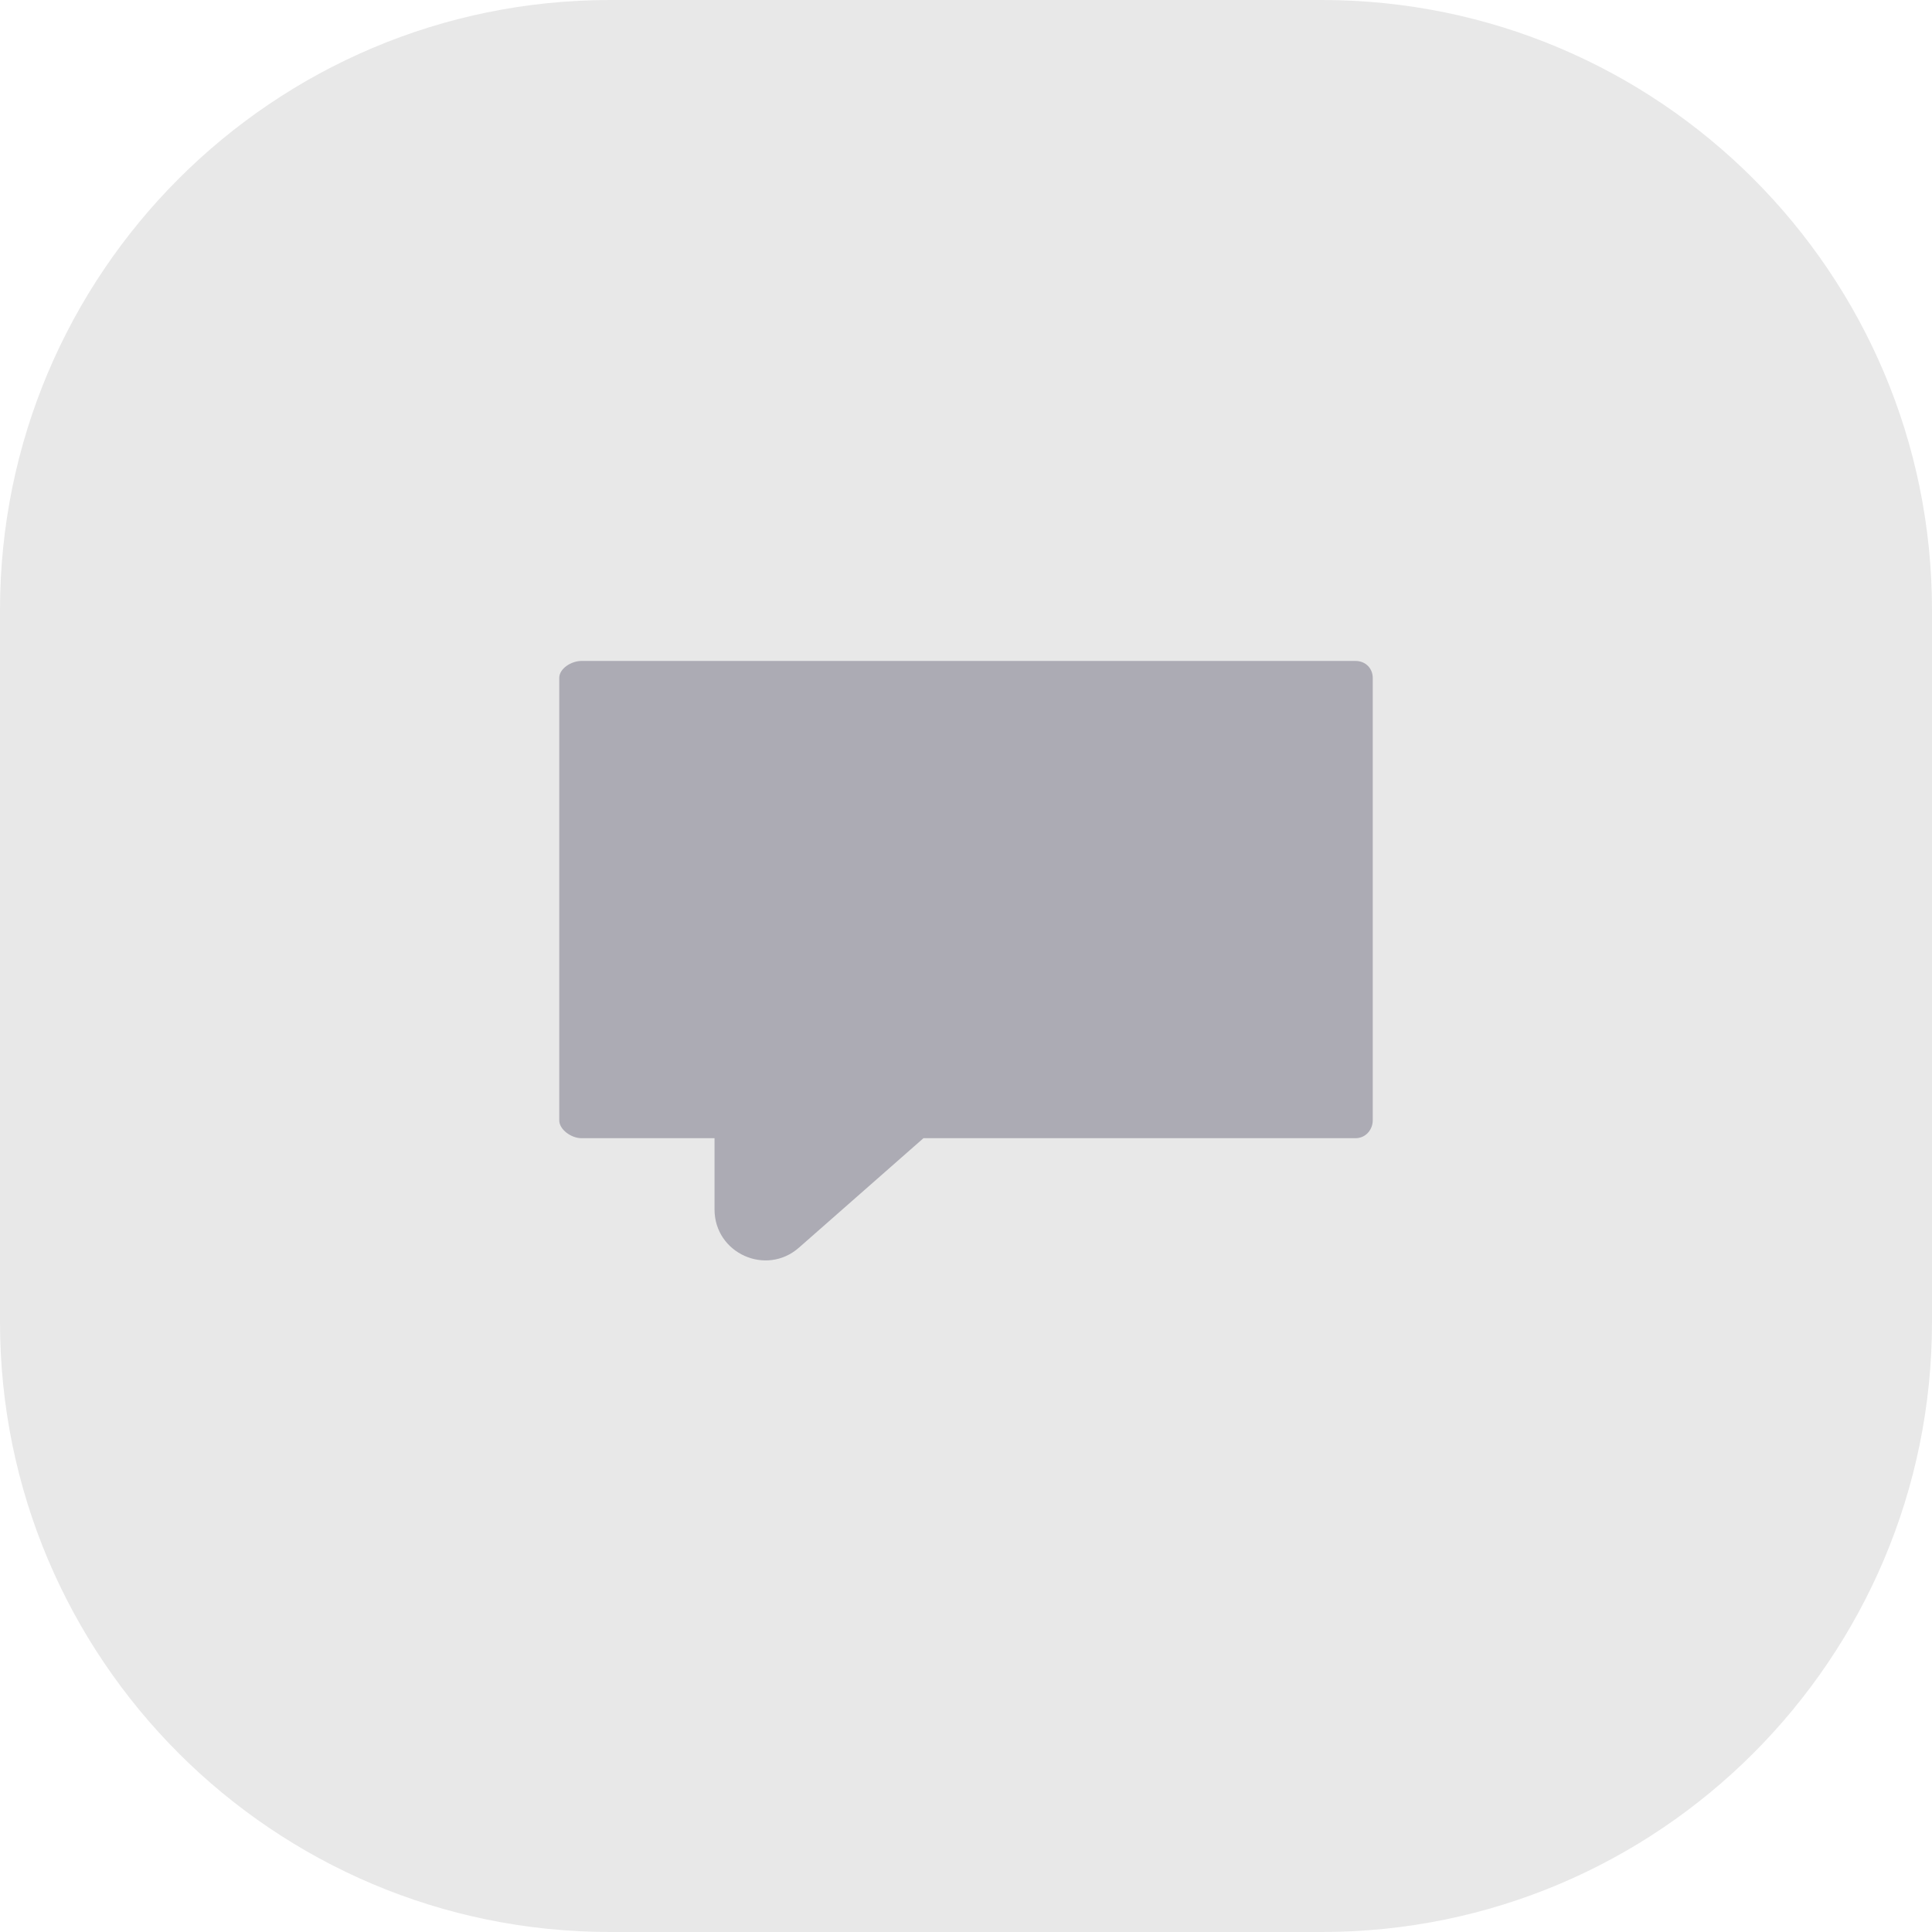
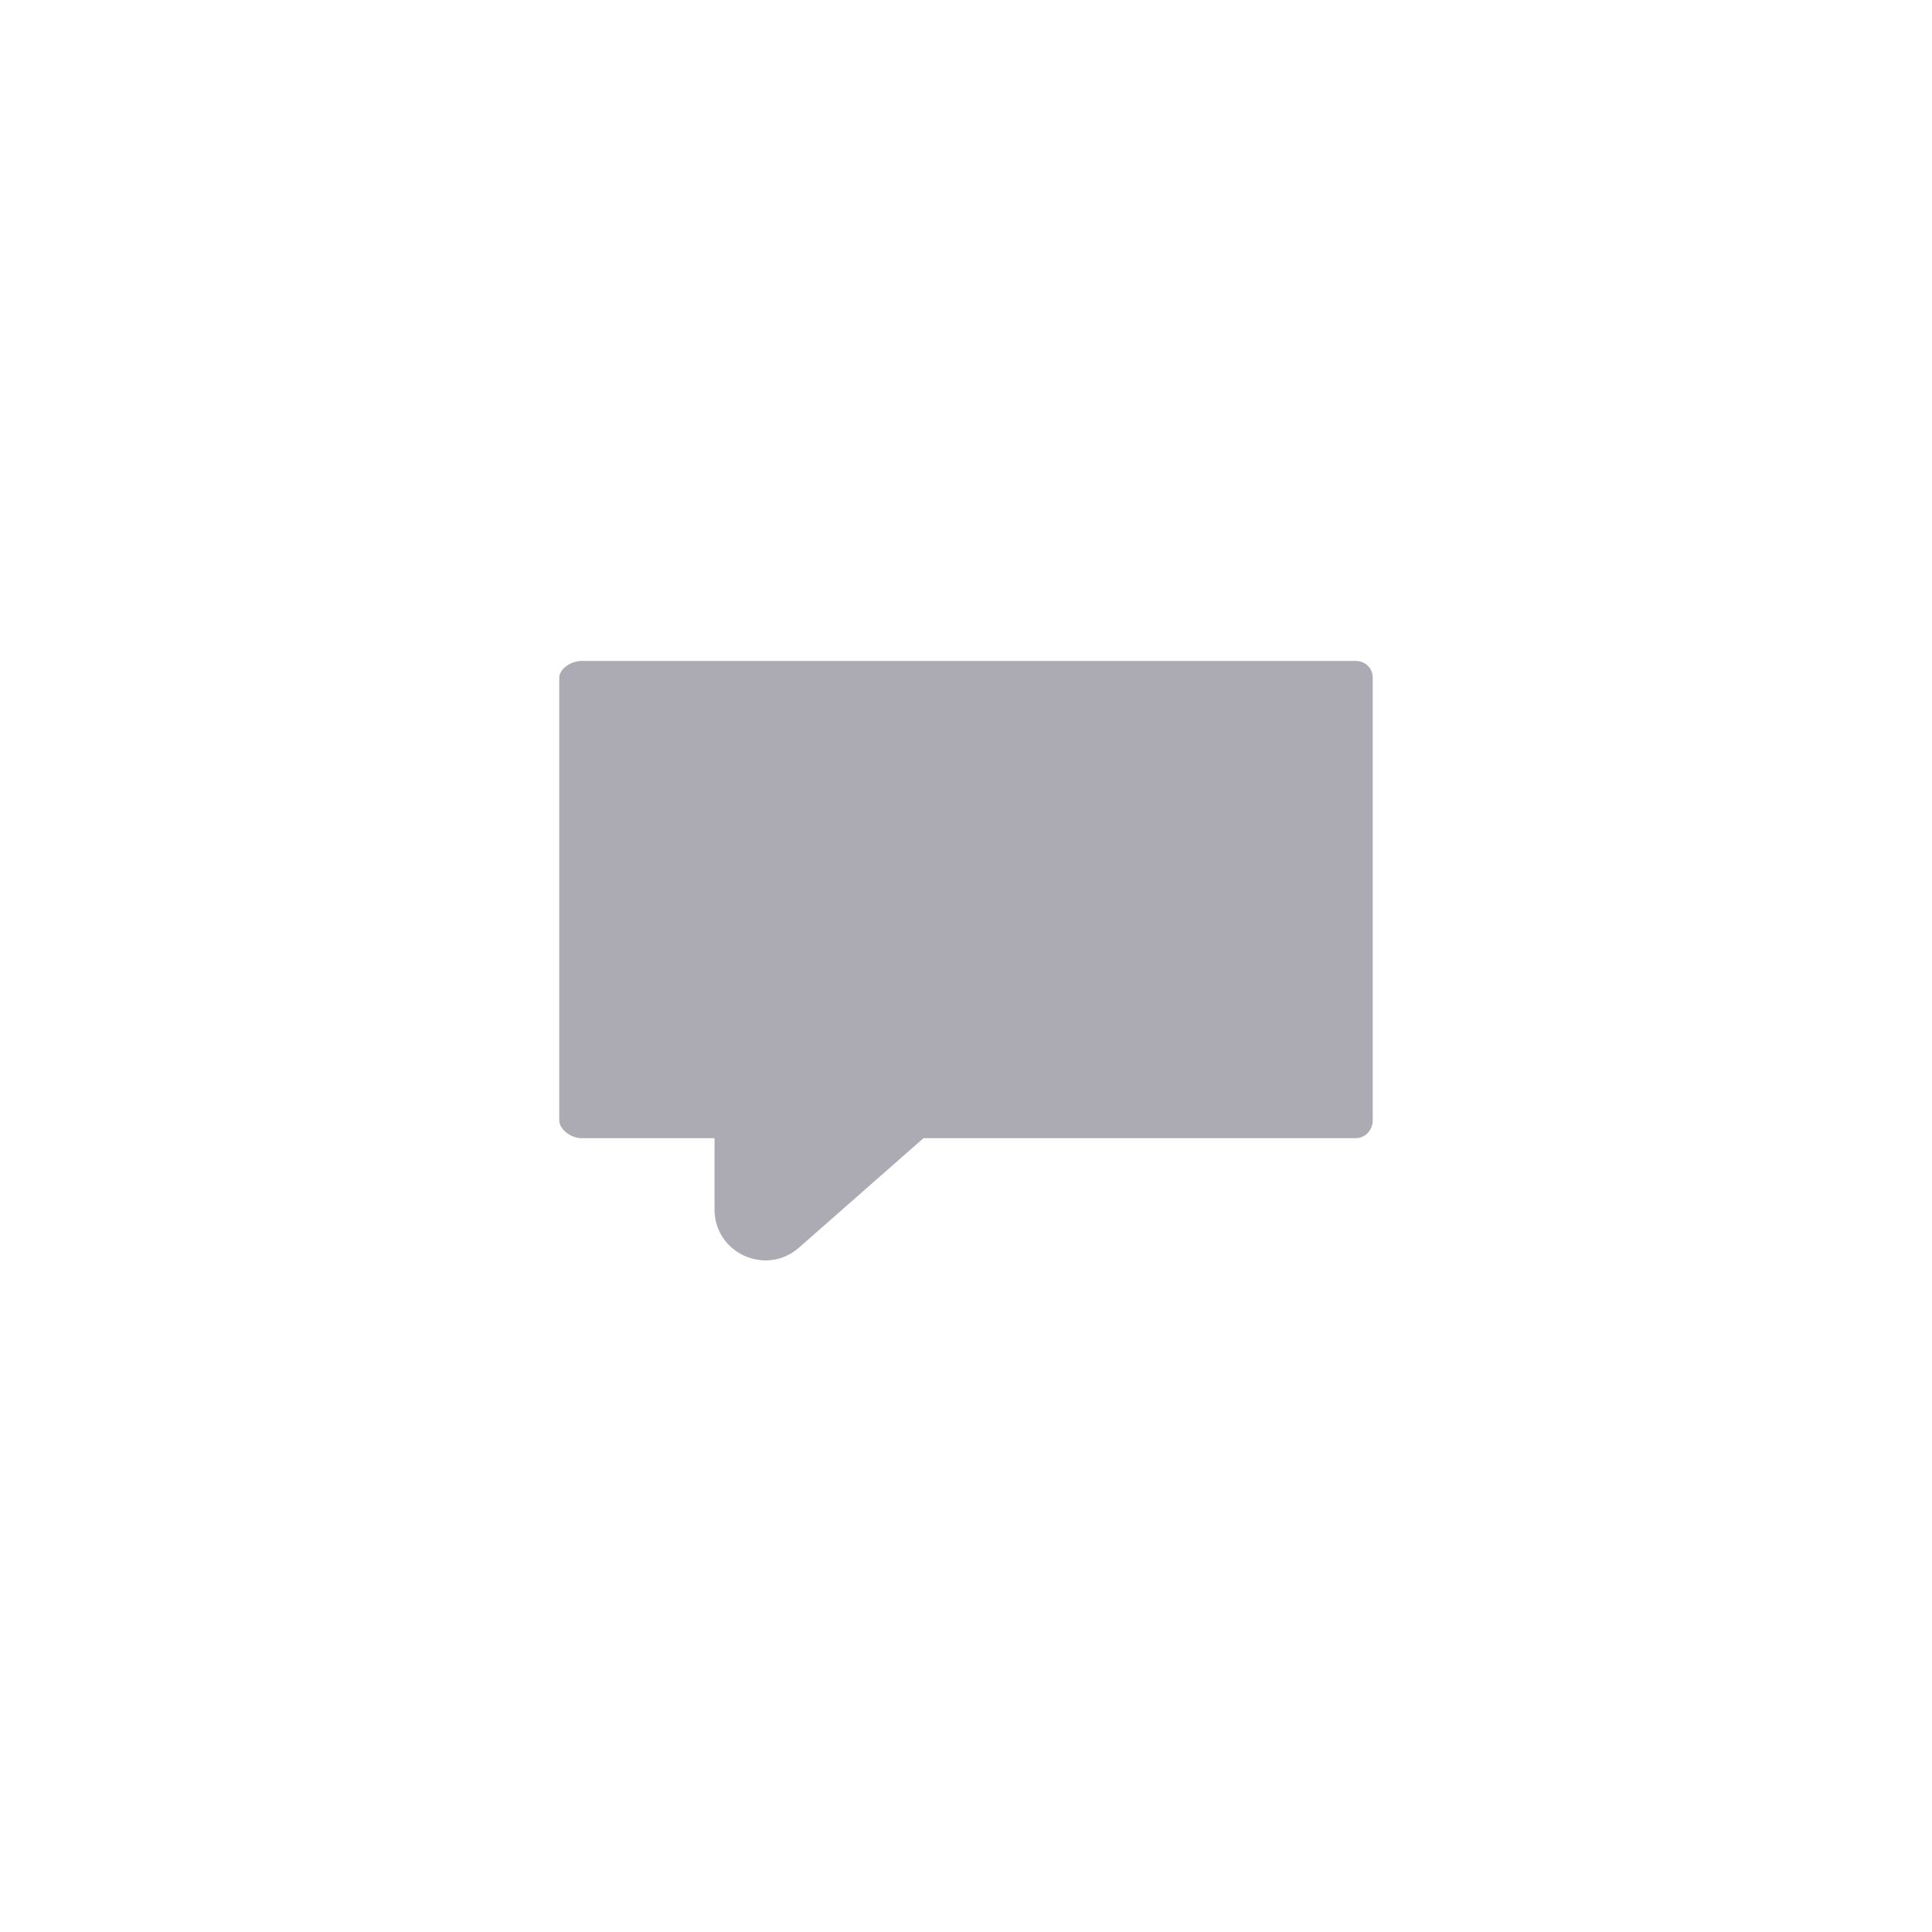
<svg xmlns="http://www.w3.org/2000/svg" width="38" height="38" viewBox="0 0 38 38" fill="none">
-   <path d="M12 0H26C32.627 0 38 5.373 38 12V26C38 32.627 32.627 38 26 38H12C5.373 38 0 32.627 0 26V12C0 5.373 5.373 0 12 0Z" fill="#E8E8E8" />
  <path d="M26.66 13H11.438C11.234 13 11 13.152 11 13.332V22.037C11 22.216 11.234 22.387 11.438 22.387H14.054V23.789C14.054 24.649 15.068 25.108 15.714 24.54L18.163 22.387H26.66C26.865 22.387 27 22.216 27 22.037V13.332C27 13.152 26.865 13 26.66 13Z" fill="#ACABB4" />
</svg>